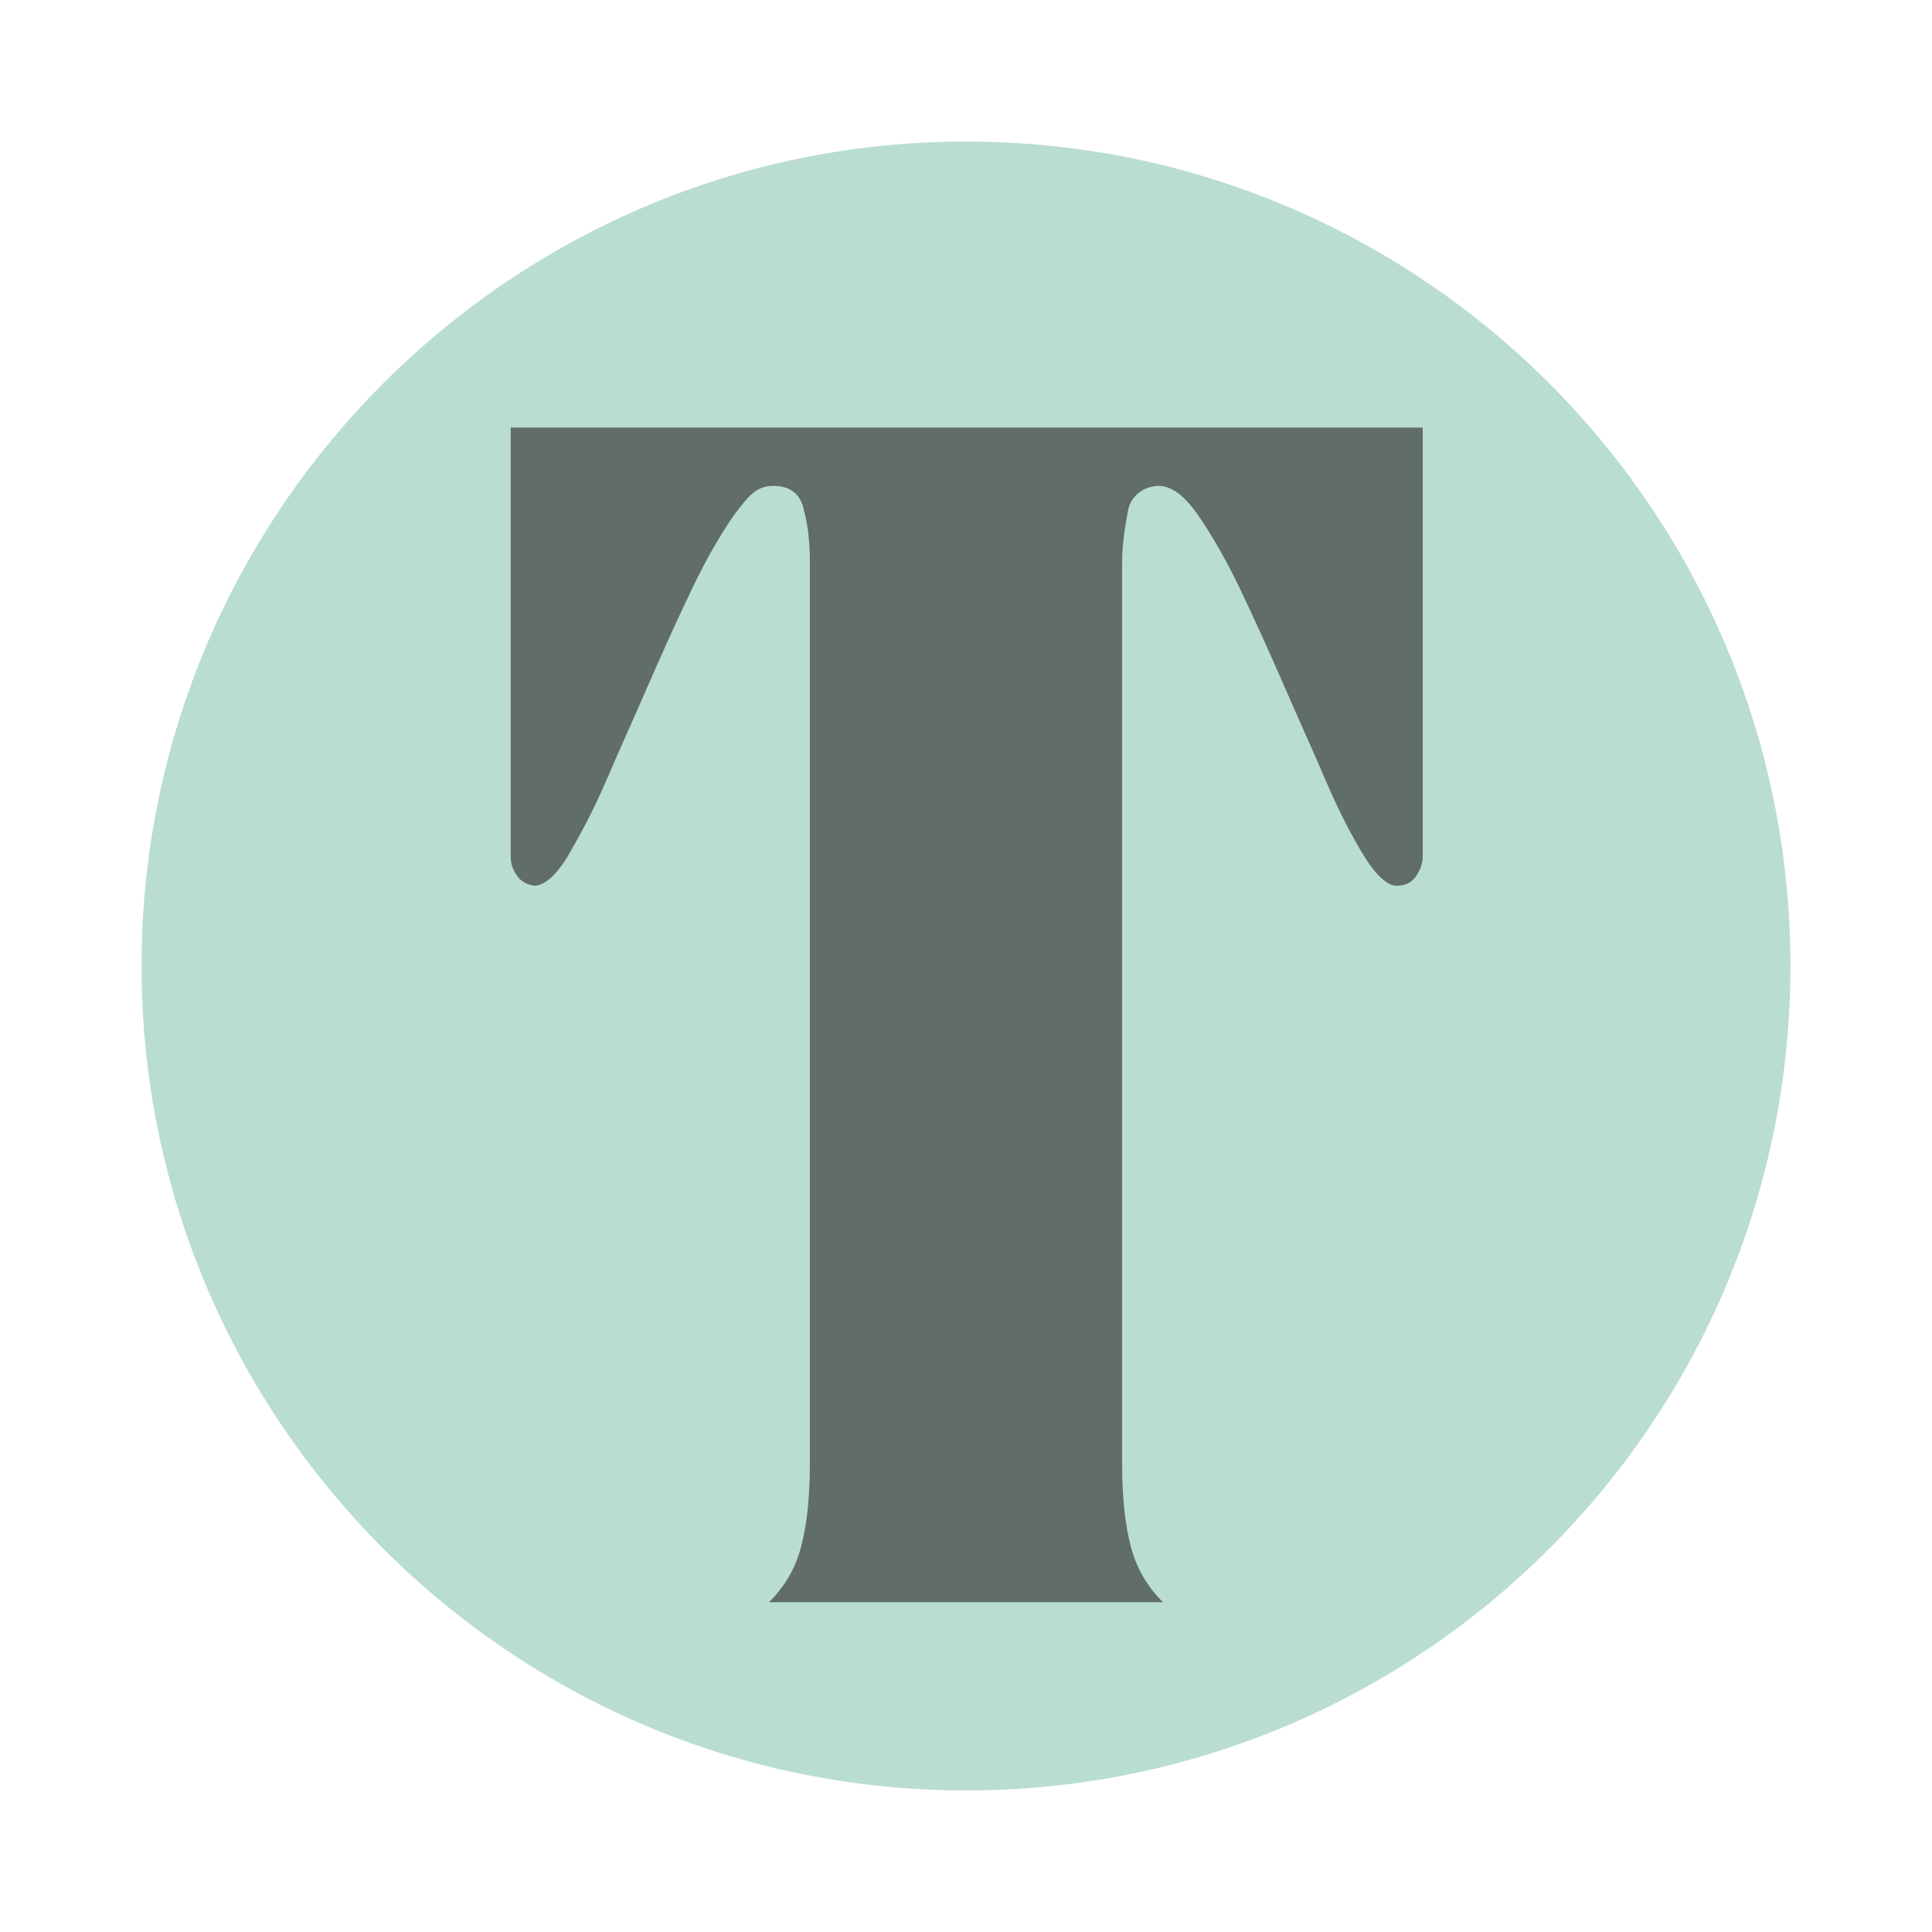
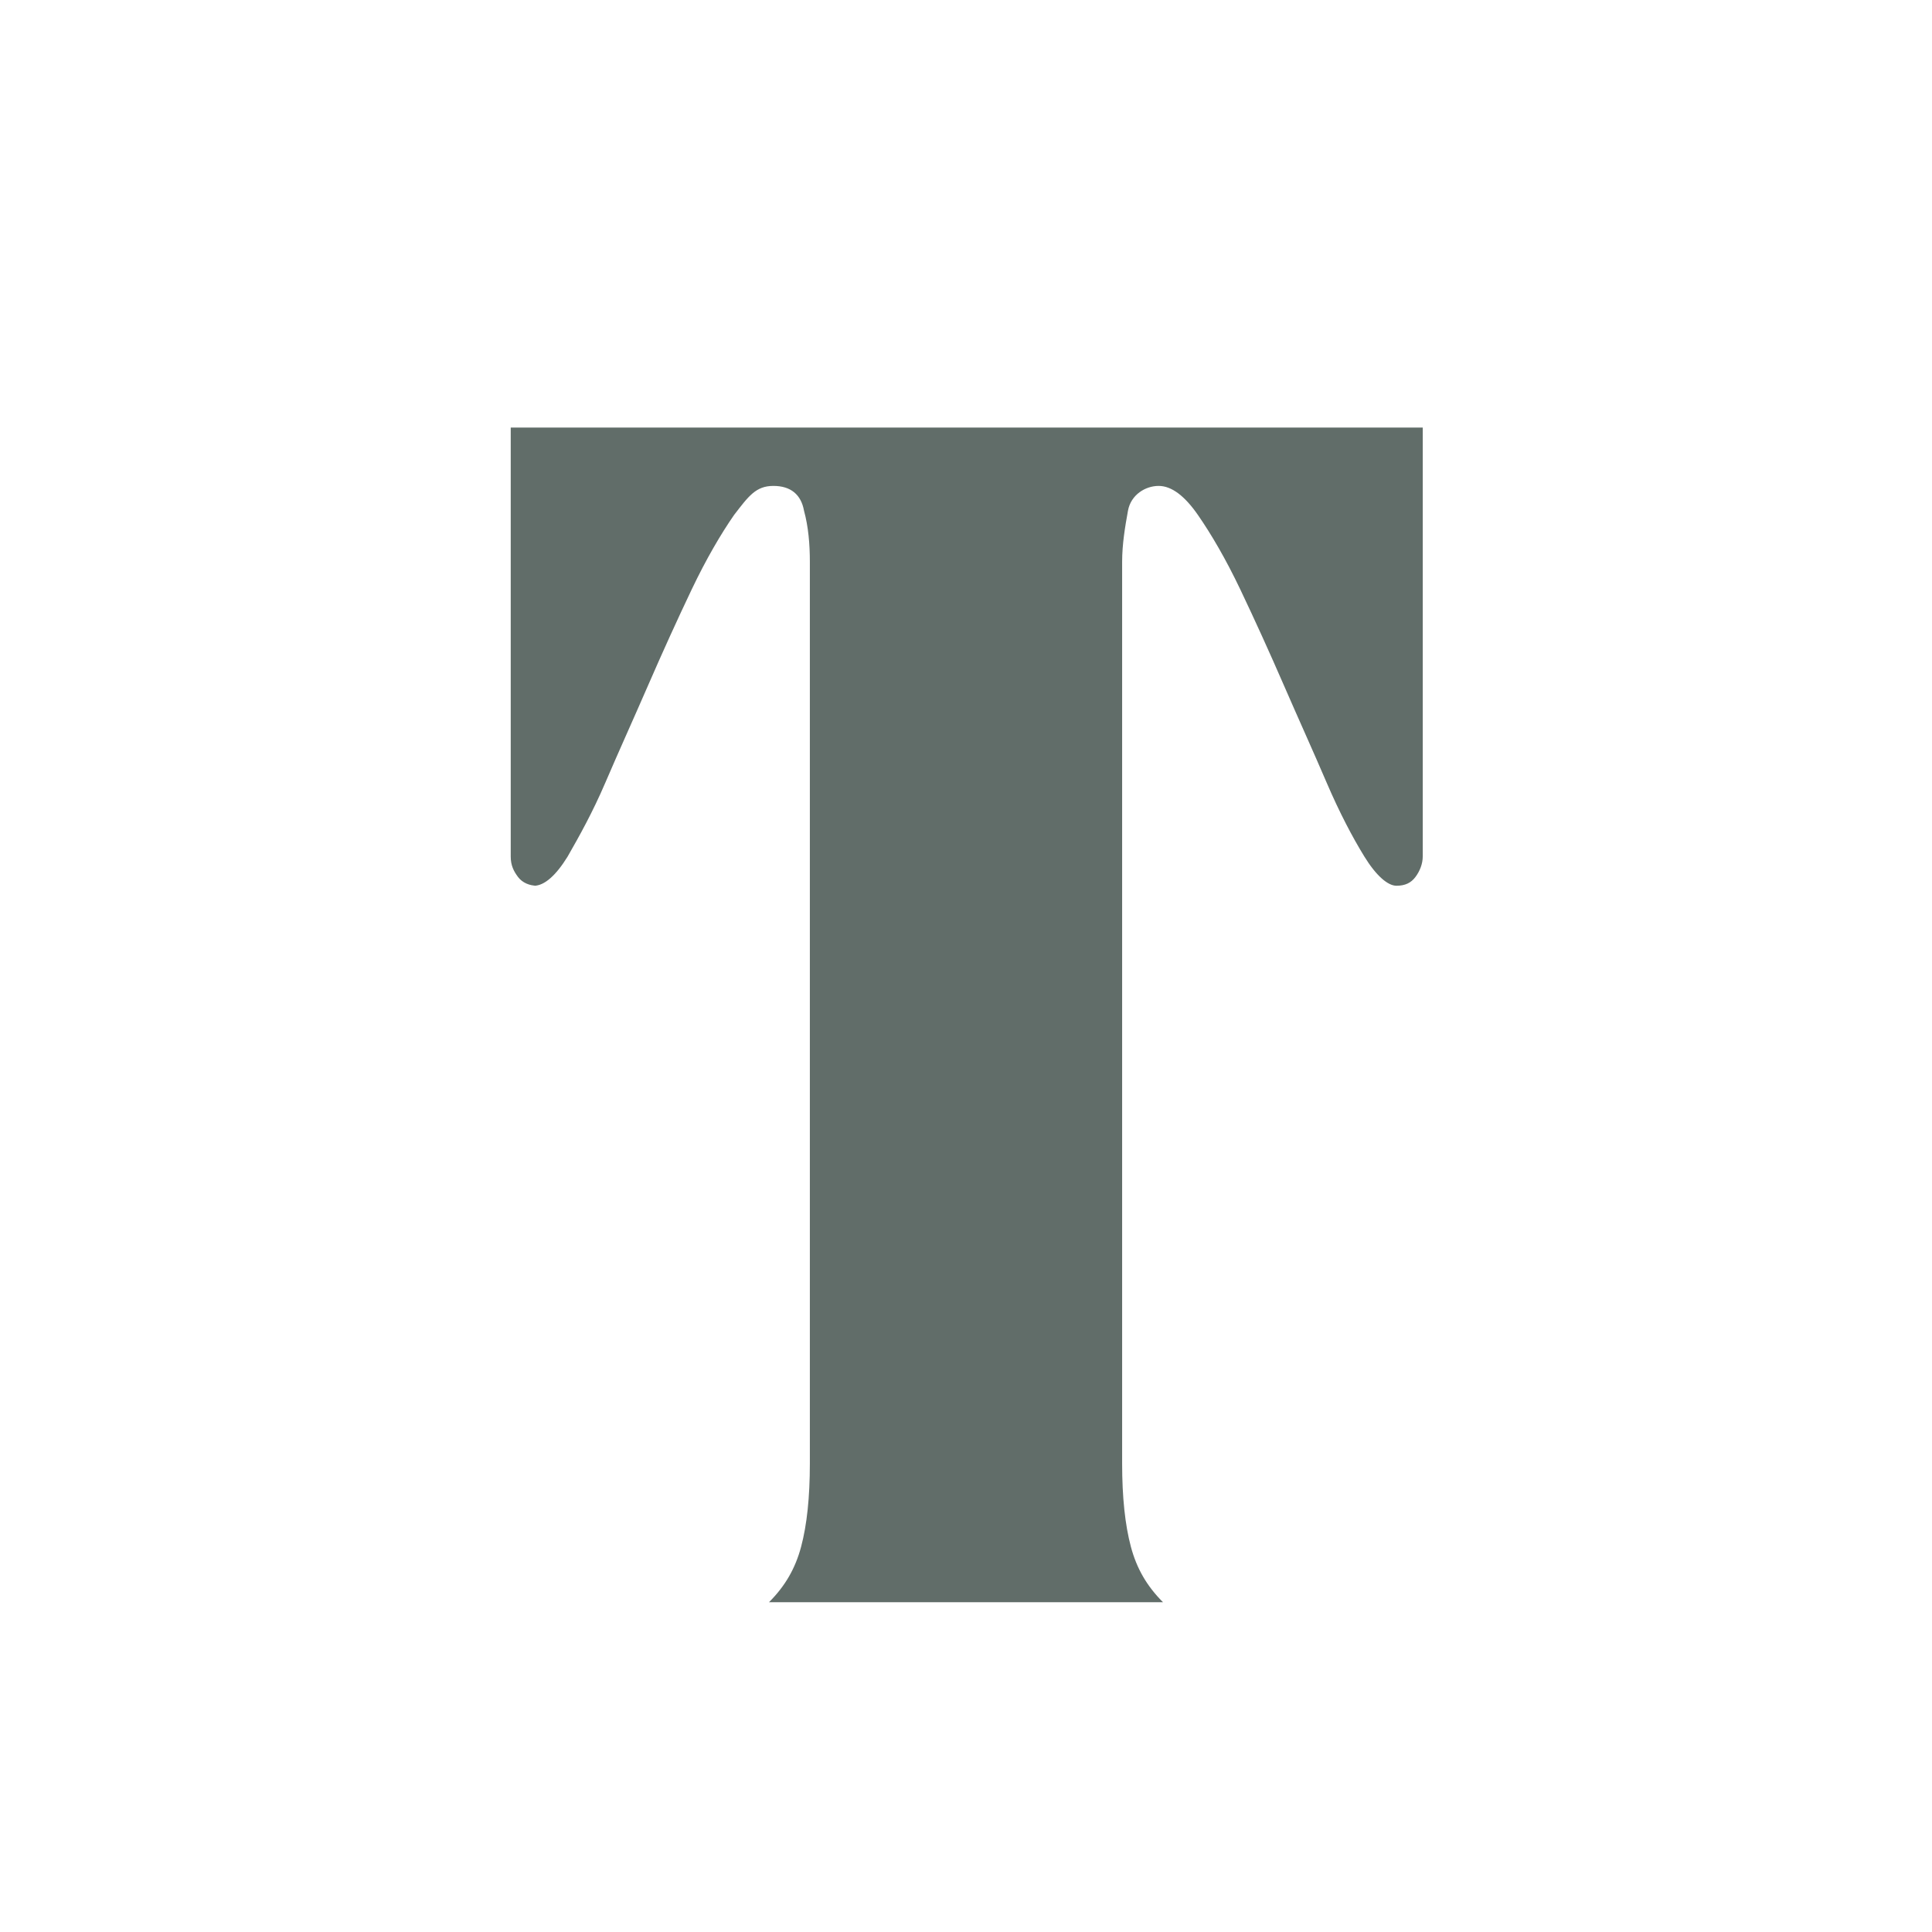
<svg xmlns="http://www.w3.org/2000/svg" version="1.1" viewBox="0 0 132.4 132.4">
  <defs>
    <style>
      .cls-1 {
        fill: none;
      }

      .cls-2 {
        fill: #baddd1;
        fill-rule: evenodd;
      }

      .cls-3 {
        clip-path: url(#clippath);
      }

      .cls-4 {
        fill: #616d69;
      }
    </style>
    <clipPath id="clippath">
-       <rect class="cls-1" x="9.7" y="9.7" width="113" height="113" />
-     </clipPath>
+       </clipPath>
  </defs>
  <g>
    <g id="Layer_1">
      <g>
        <g class="cls-3">
          <path class="cls-2" d="M66.2,9.7c31.2,0,56.5,25.3,56.5,56.5s-25.3,56.5-56.5,56.5S9.7,97.3,9.7,66.2,35,9.7,66.2,9.7Z" />
        </g>
        <path class="cls-4" d="M36.8,60.7c-.5,0-1-.2-1.3-.6-.3-.4-.5-.8-.5-1.4v-29.4h62.5v29.4c0,.5-.2,1-.5,1.4-.3.4-.7.6-1.3.6s-1.4-.7-2.2-2c-.8-1.3-1.7-3-2.6-5.1-.9-2.1-1.9-4.3-2.9-6.6-1-2.3-2-4.5-3-6.6-1-2.1-2-3.8-2.9-5.1-.9-1.3-1.8-2-2.7-2s-1.9.6-2.1,1.7c-.2,1.1-.4,2.3-.4,3.5v61.8c0,2.3.2,4.2.6,5.7.4,1.5,1.1,2.7,2.2,3.8h-27c1.1-1.1,1.8-2.3,2.2-3.8.4-1.5.6-3.4.6-5.7v-61.8c0-1.2-.1-2.4-.4-3.5-.2-1.1-.9-1.7-2.1-1.7s-1.7.7-2.7,2c-.9,1.3-1.9,3-2.9,5.1-1,2.1-2,4.3-3,6.6-1,2.3-2,4.5-2.9,6.6-.9,2.1-1.8,3.7-2.6,5.1-.8,1.3-1.6,2-2.3,2Z" />
      </g>
    </g>
  </g>
</svg>